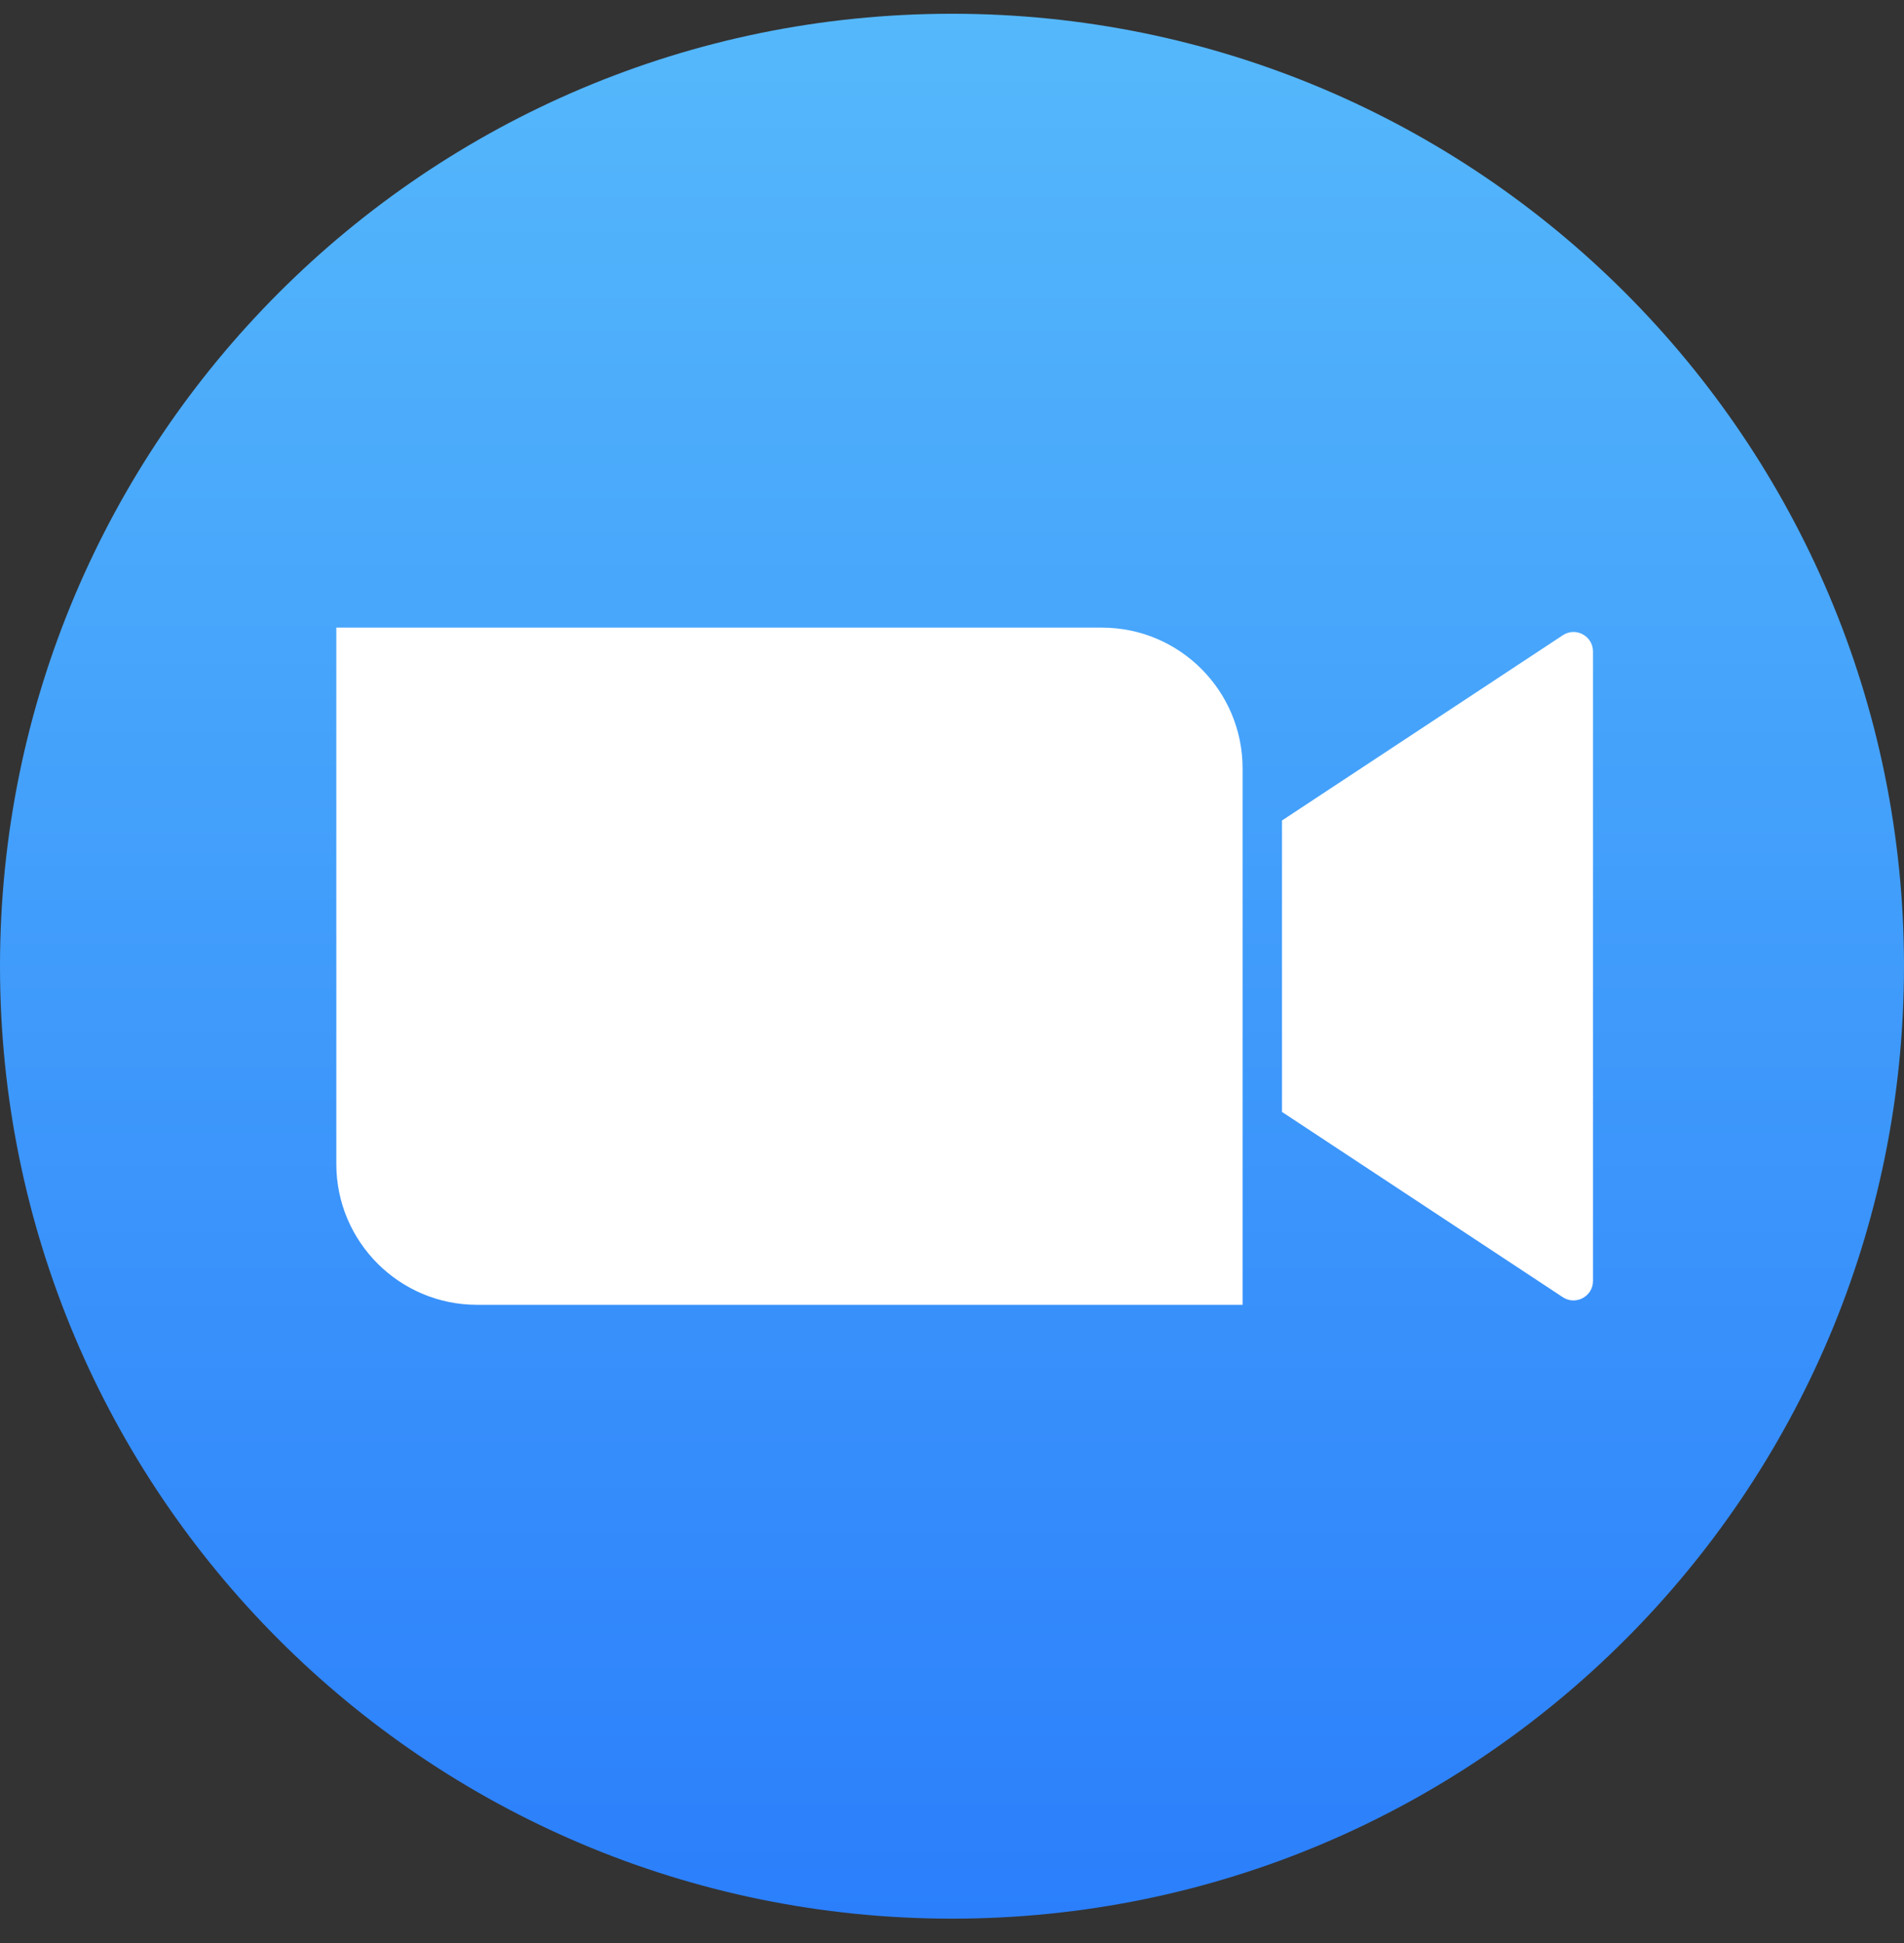
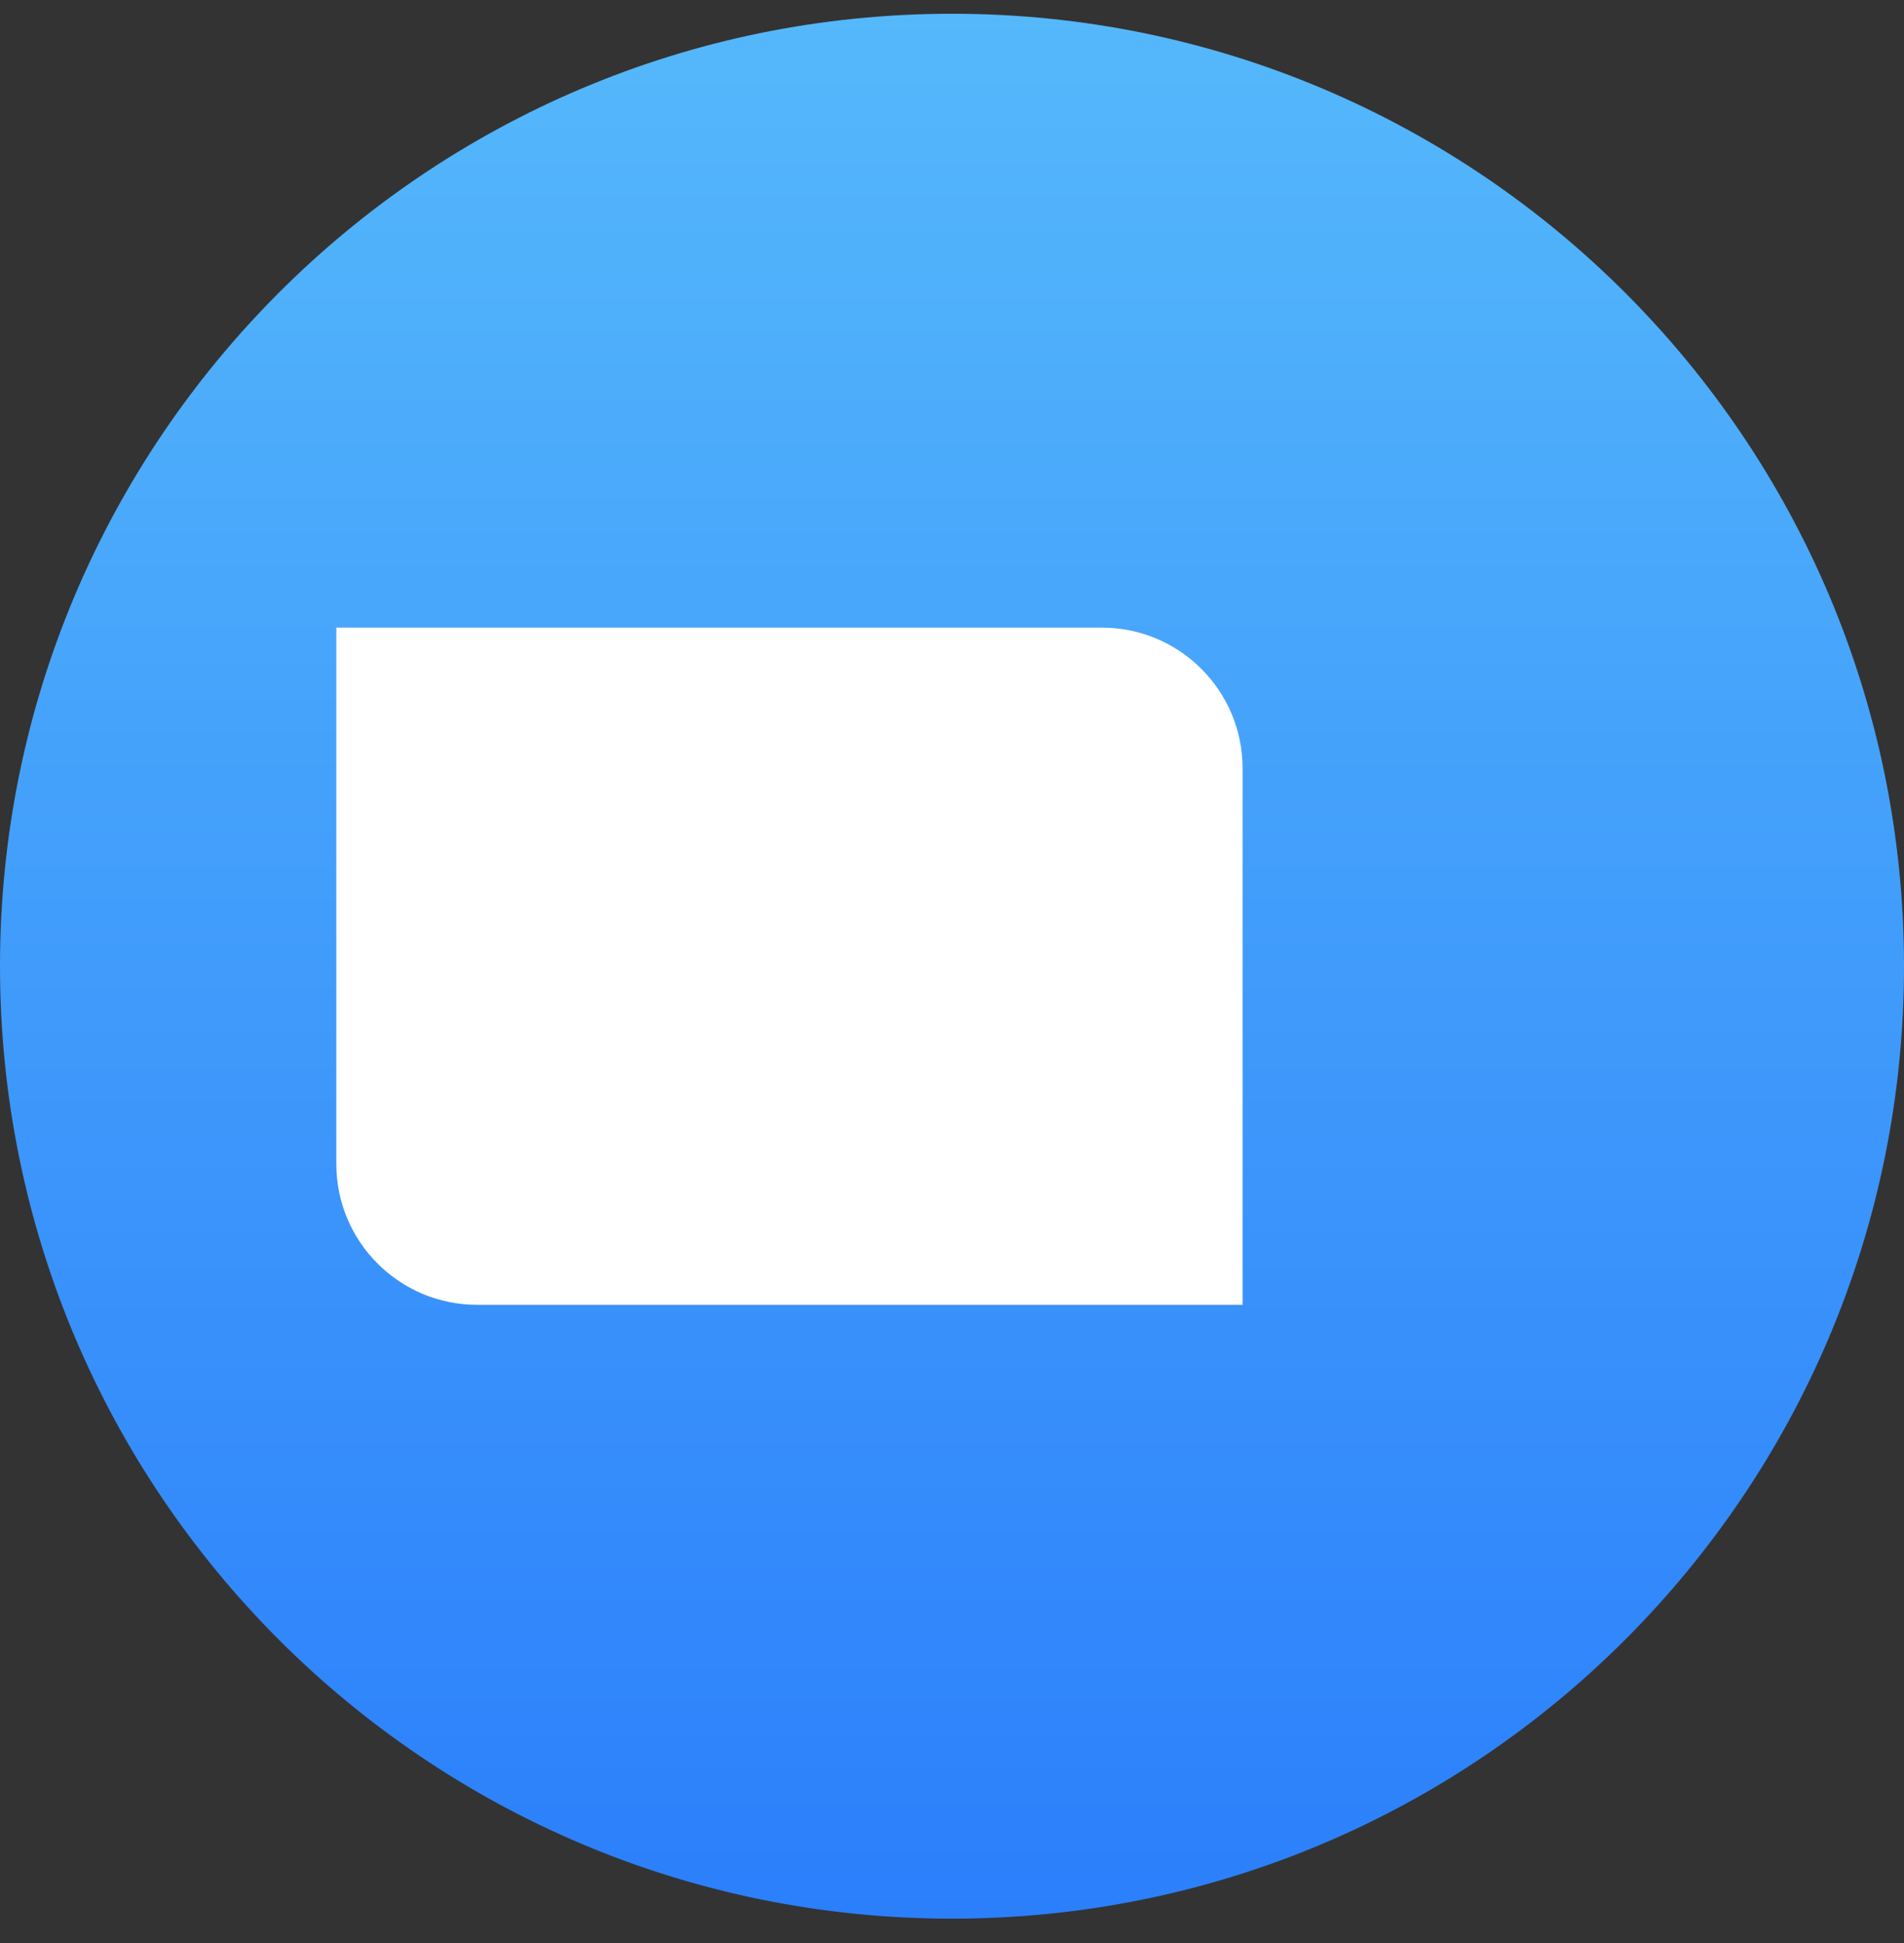
<svg xmlns="http://www.w3.org/2000/svg" width="50" height="51" viewBox="0 0 50 51" fill="none">
  <rect x="0" y="0" width="50" height="51" fill="#333333" stroke="none" />
  <g id="_ÃÃÃ_1" clip-path="url(#clip0_1935_1170)">
-     <path id="Vector" d="M25 50.361C38.807 50.361 50 39.168 50 25.361C50 11.554 38.807 0.361 25 0.361C11.193 0.361 0 11.554 0 25.361C0 39.168 11.193 50.361 25 50.361Z" fill="url(#paint0_linear_1935_1170)" />
+     <path id="Vector" d="M25 50.361C38.807 50.361 50 39.168 50 25.361C50 11.554 38.807 0.361 25 0.361C11.193 0.361 0 11.554 0 25.361C0 39.168 11.193 50.361 25 50.361" fill="url(#paint0_linear_1935_1170)" />
    <path id="Vector_2" d="M8.832 16.474H28.936C30.976 16.474 32.631 18.13 32.631 20.169V34.249H12.528C10.488 34.249 8.832 32.593 8.832 30.553V16.474Z" fill="white" />
-     <path id="Vector_3" d="M41.04 34.049L33.666 29.186V21.536L41.04 16.674C41.38 16.449 41.833 16.693 41.833 17.1V33.622C41.833 34.029 41.38 34.273 41.04 34.049V34.049Z" fill="white" />
  </g>
  <defs>
    <linearGradient id="paint0_linear_1935_1170" x1="25" y1="50.361" x2="25" y2="0.361" gradientUnits="userSpaceOnUse">
      <stop stop-color="#2B7FFB" />
      <stop offset="1" stop-color="#55B8FB" />
    </linearGradient>
    <clipPath id="clip0_1935_1170">
      <rect width="50" height="50" fill="white" transform="translate(0 0.361)" />
    </clipPath>
  </defs>
</svg>